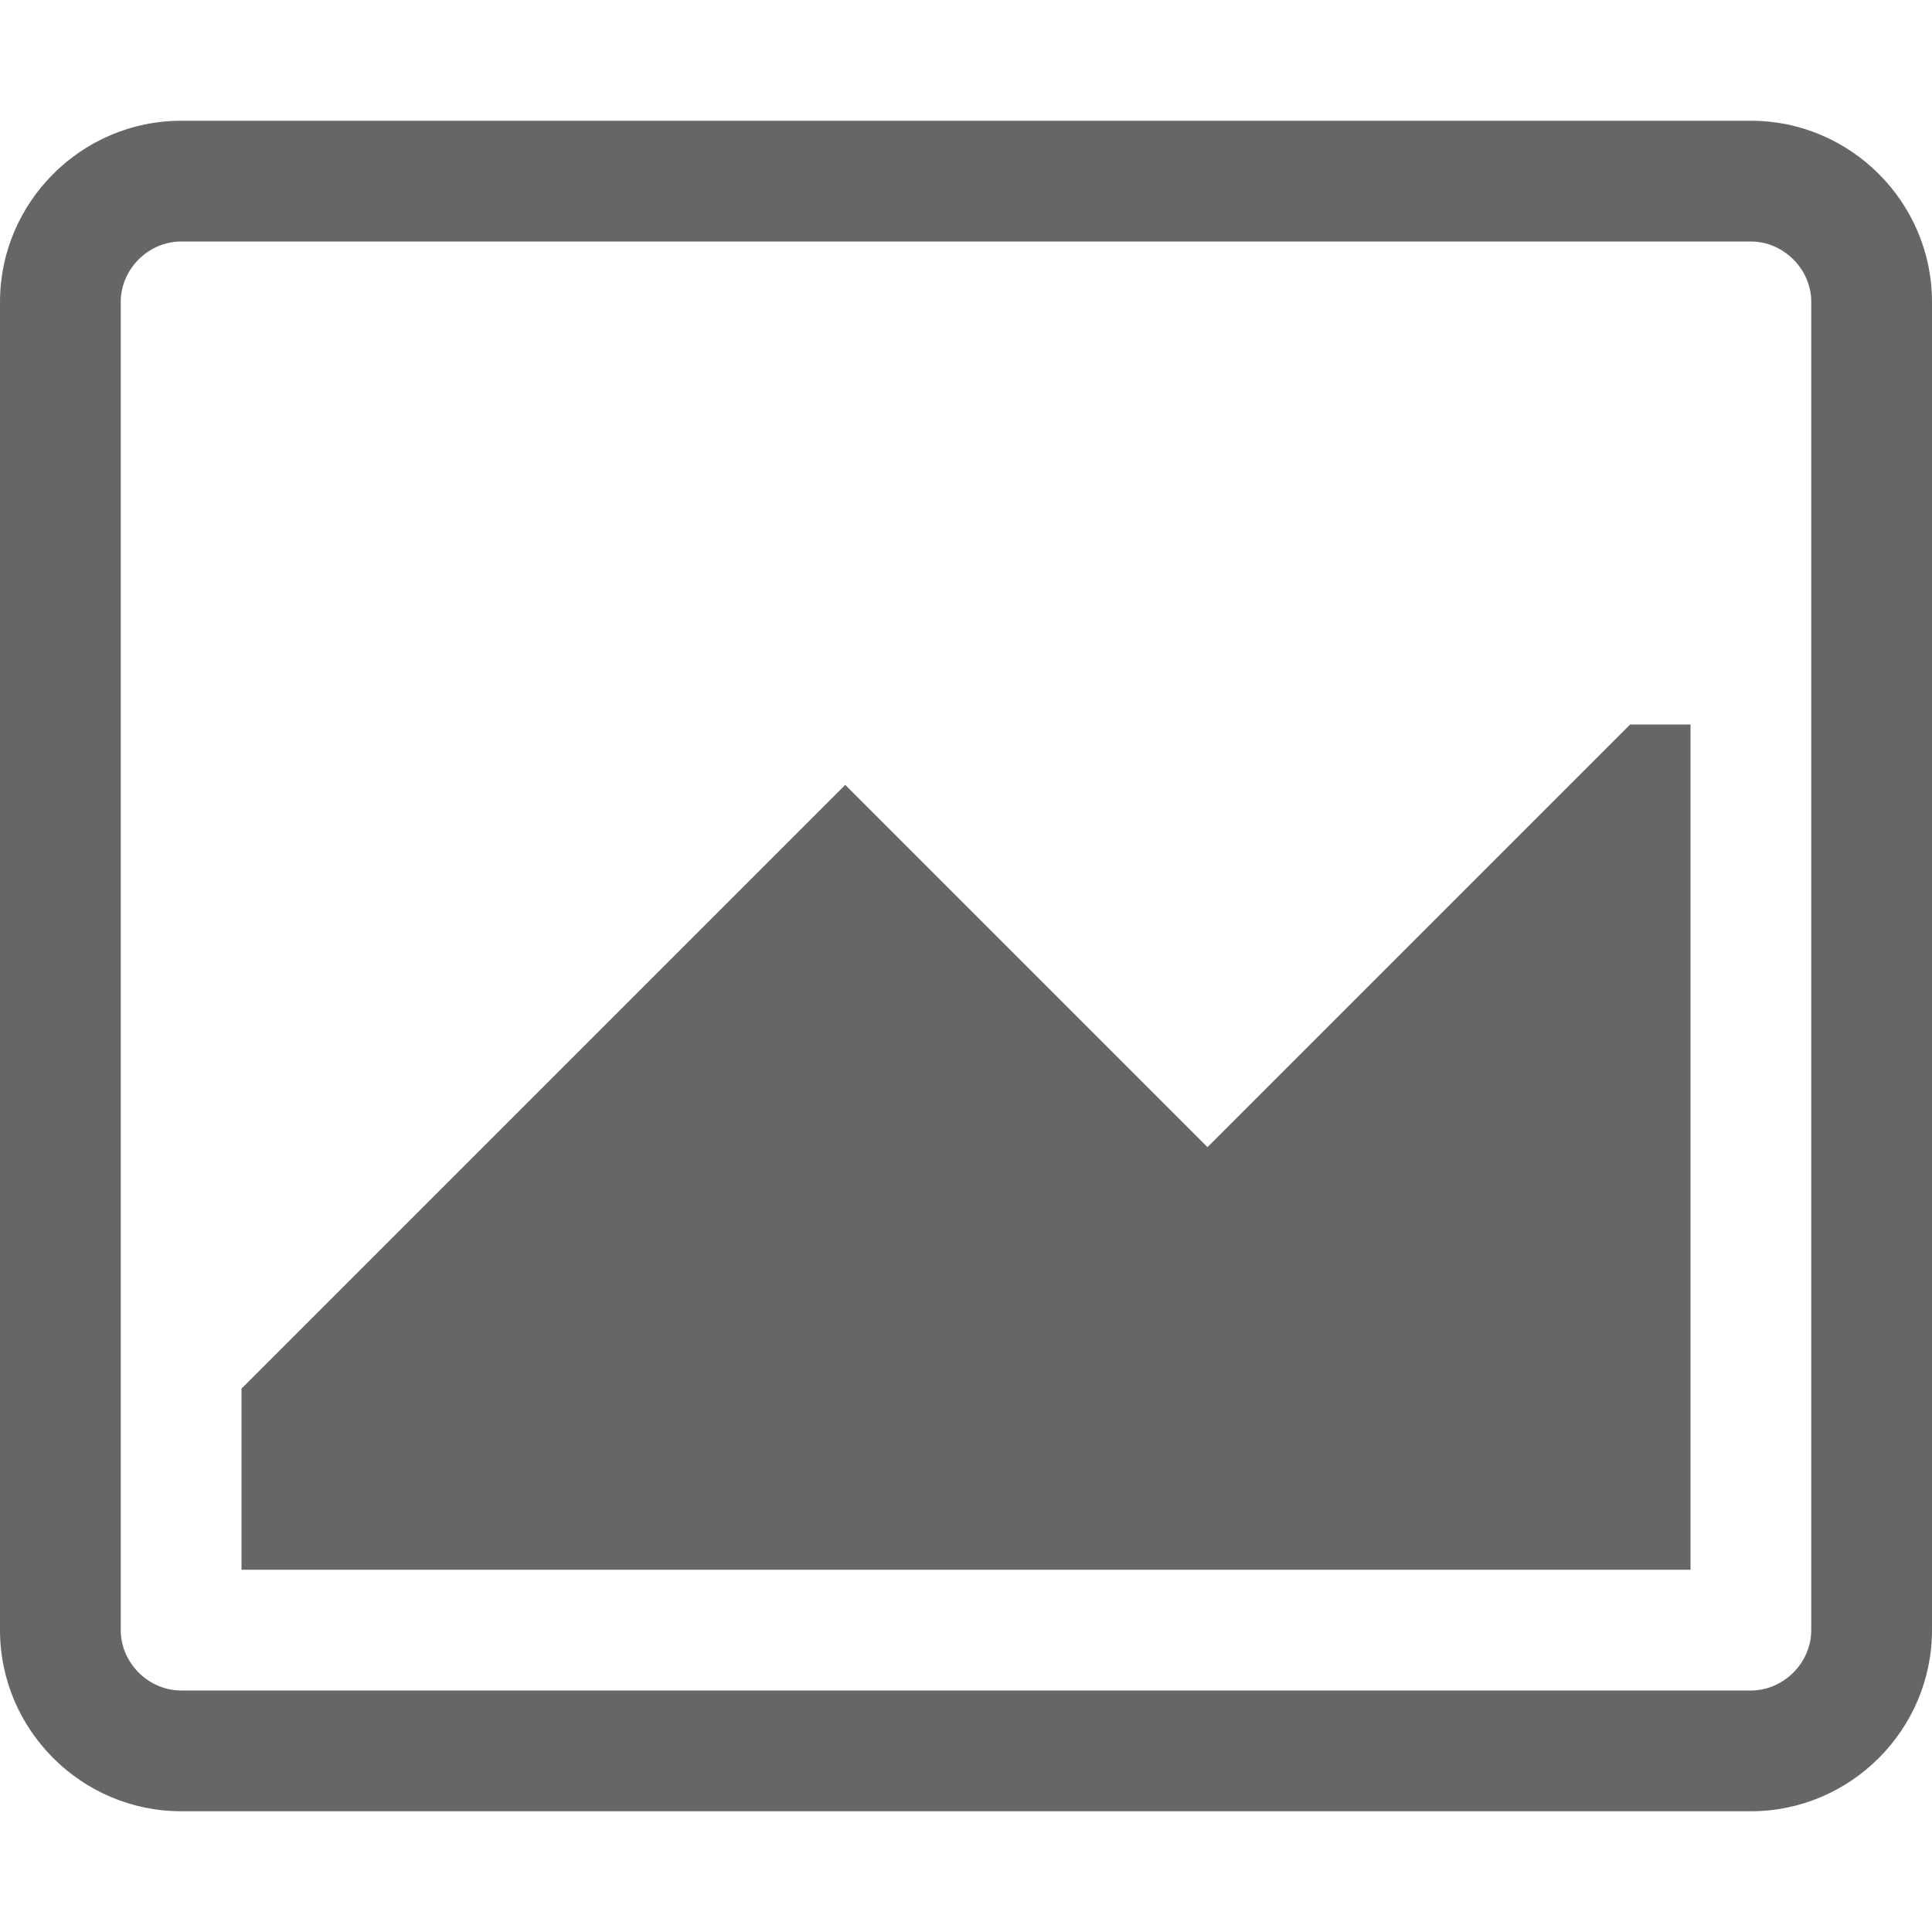
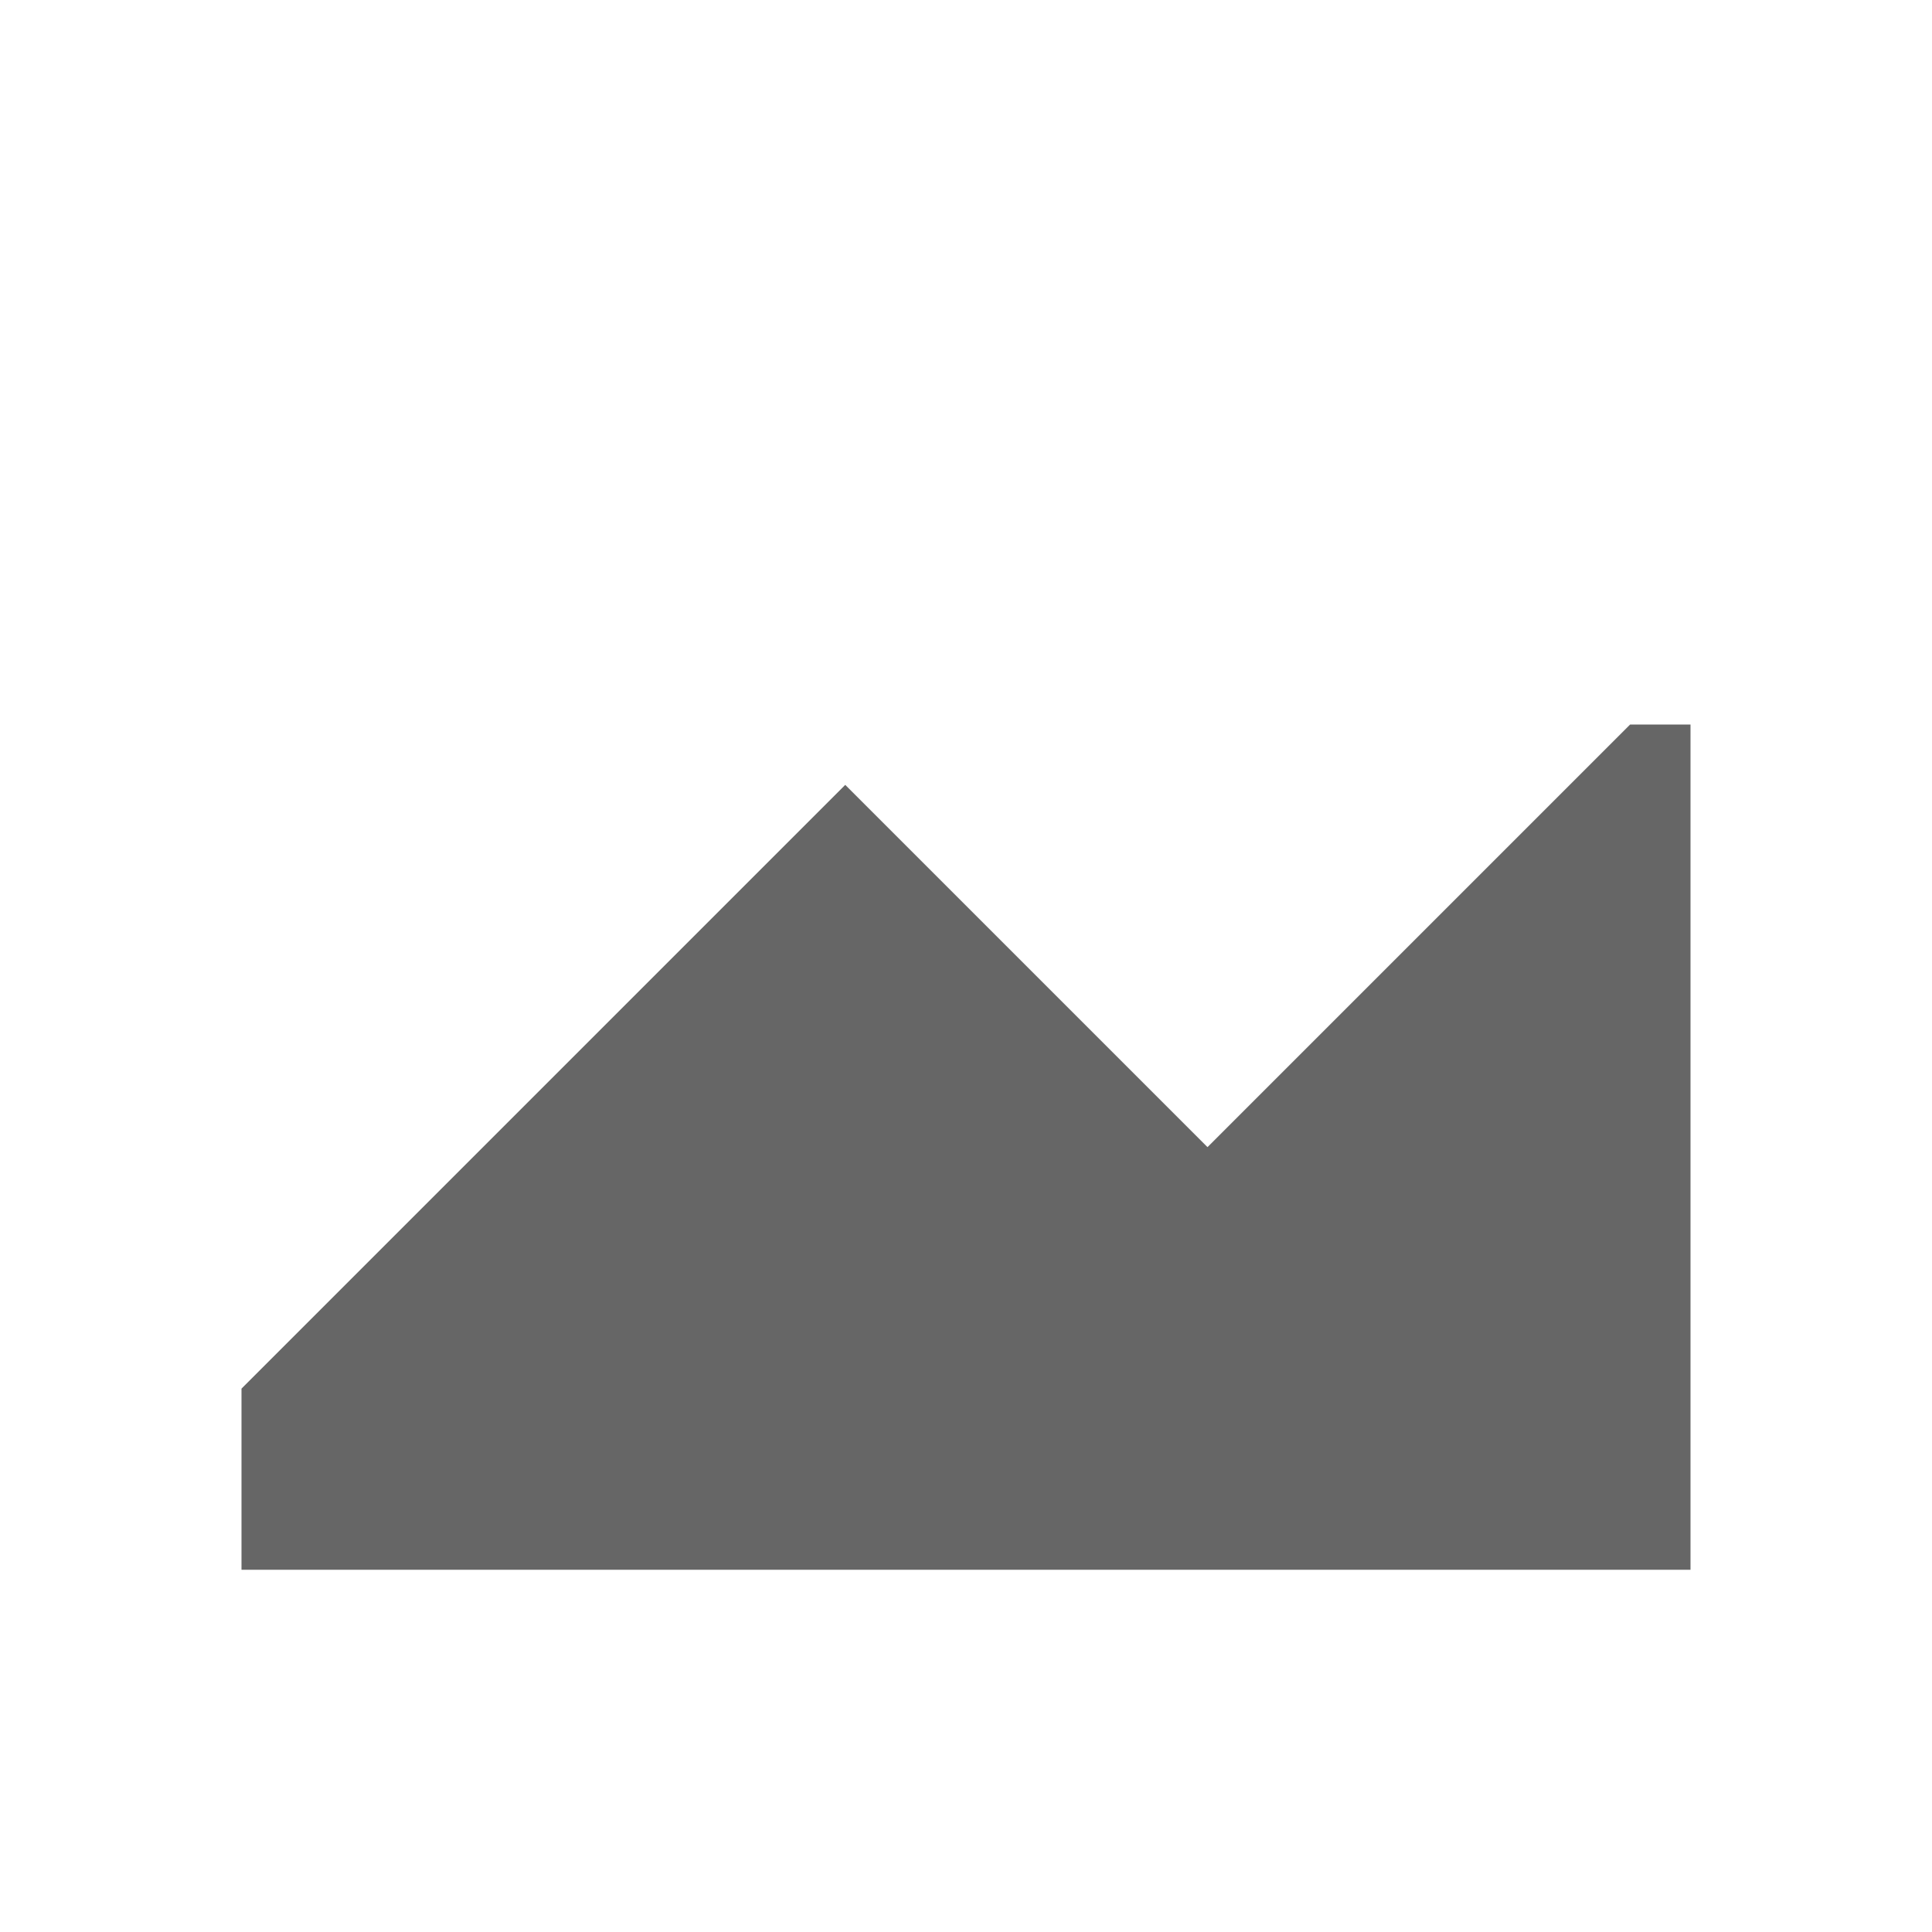
<svg xmlns="http://www.w3.org/2000/svg" version="1.1" width="512" height="512" viewBox="0 0 512 512" fill="#000" fill-opacity="0.6">
  <title />
  <path d="M432 192l-112 112-96-96-160 160v48h384v-224z" />
-   <path d="M464 64c8.673 0 16 7.327 16 16v352c0 8.673-7.327 16-16 16h-416c-8.673 0-16-7.327-16-16v-352c0-8.673 7.327-16 16-16h416zM464 32h-416c-26.4 0-48 21.6-48 48v352c0 26.4 21.6 48 48 48h416c26.4 0 48-21.6 48-48v-352c0-26.4-21.6-48-48-48v0z" />
</svg>